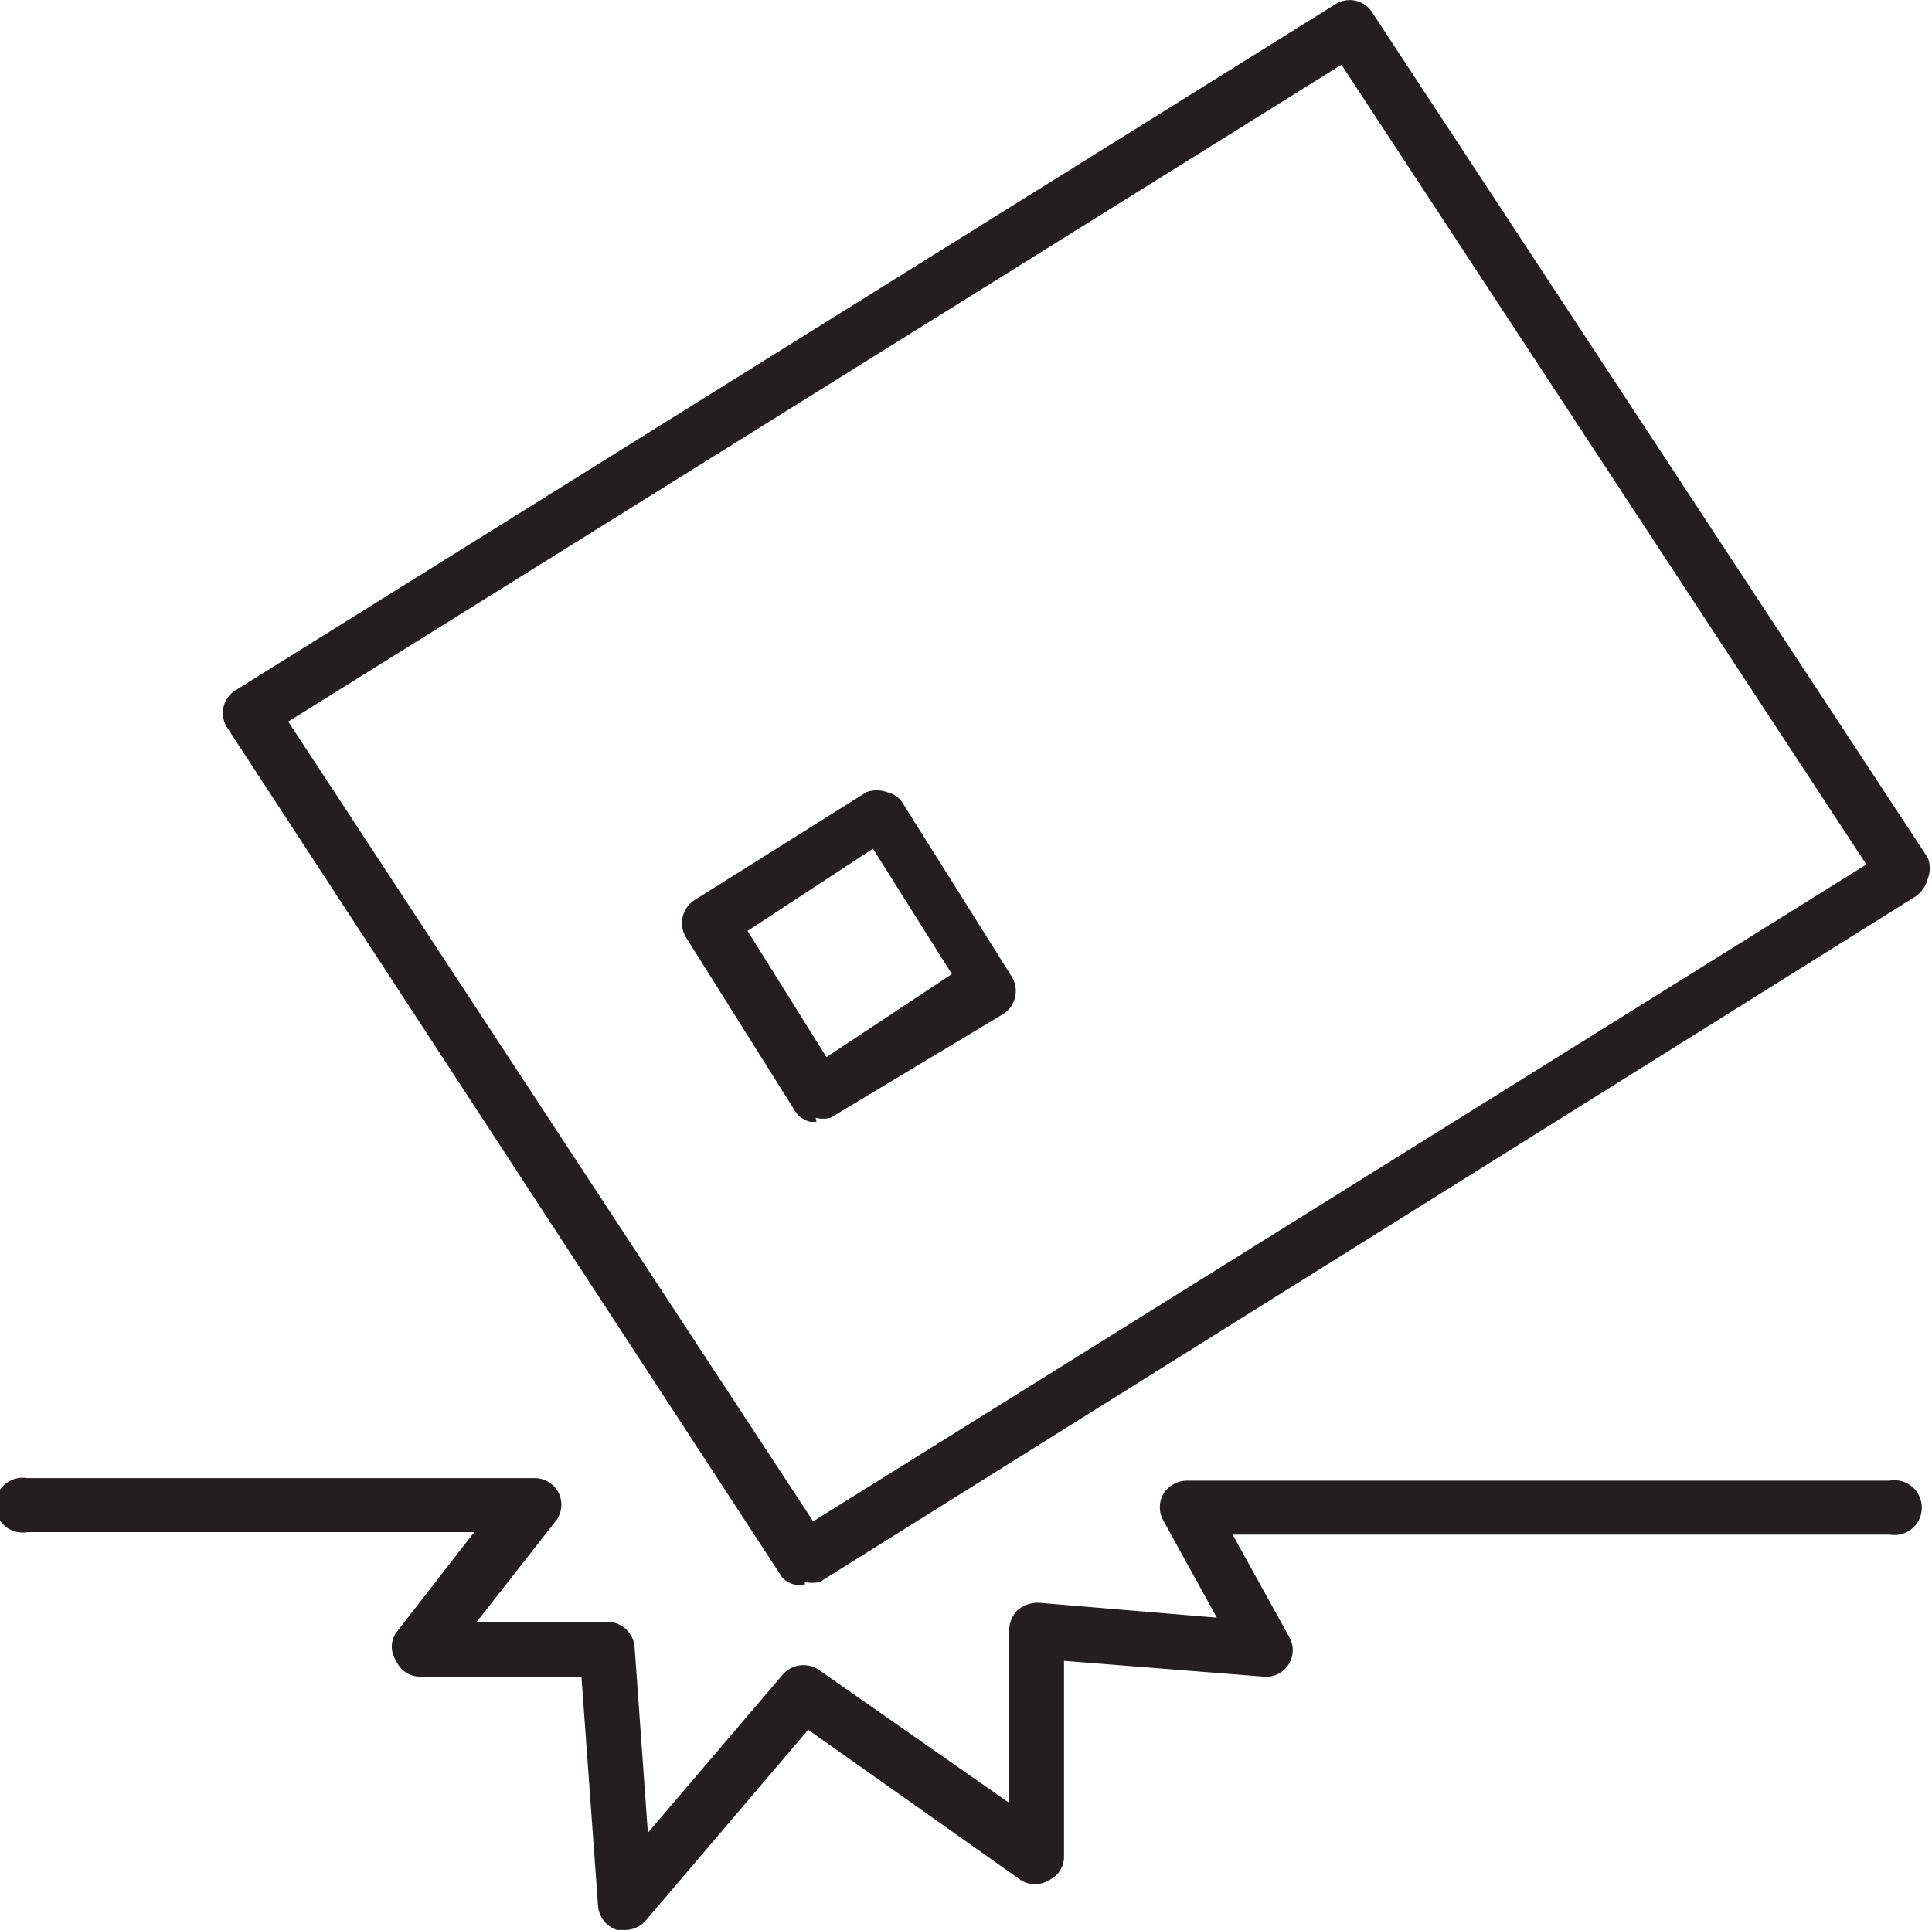
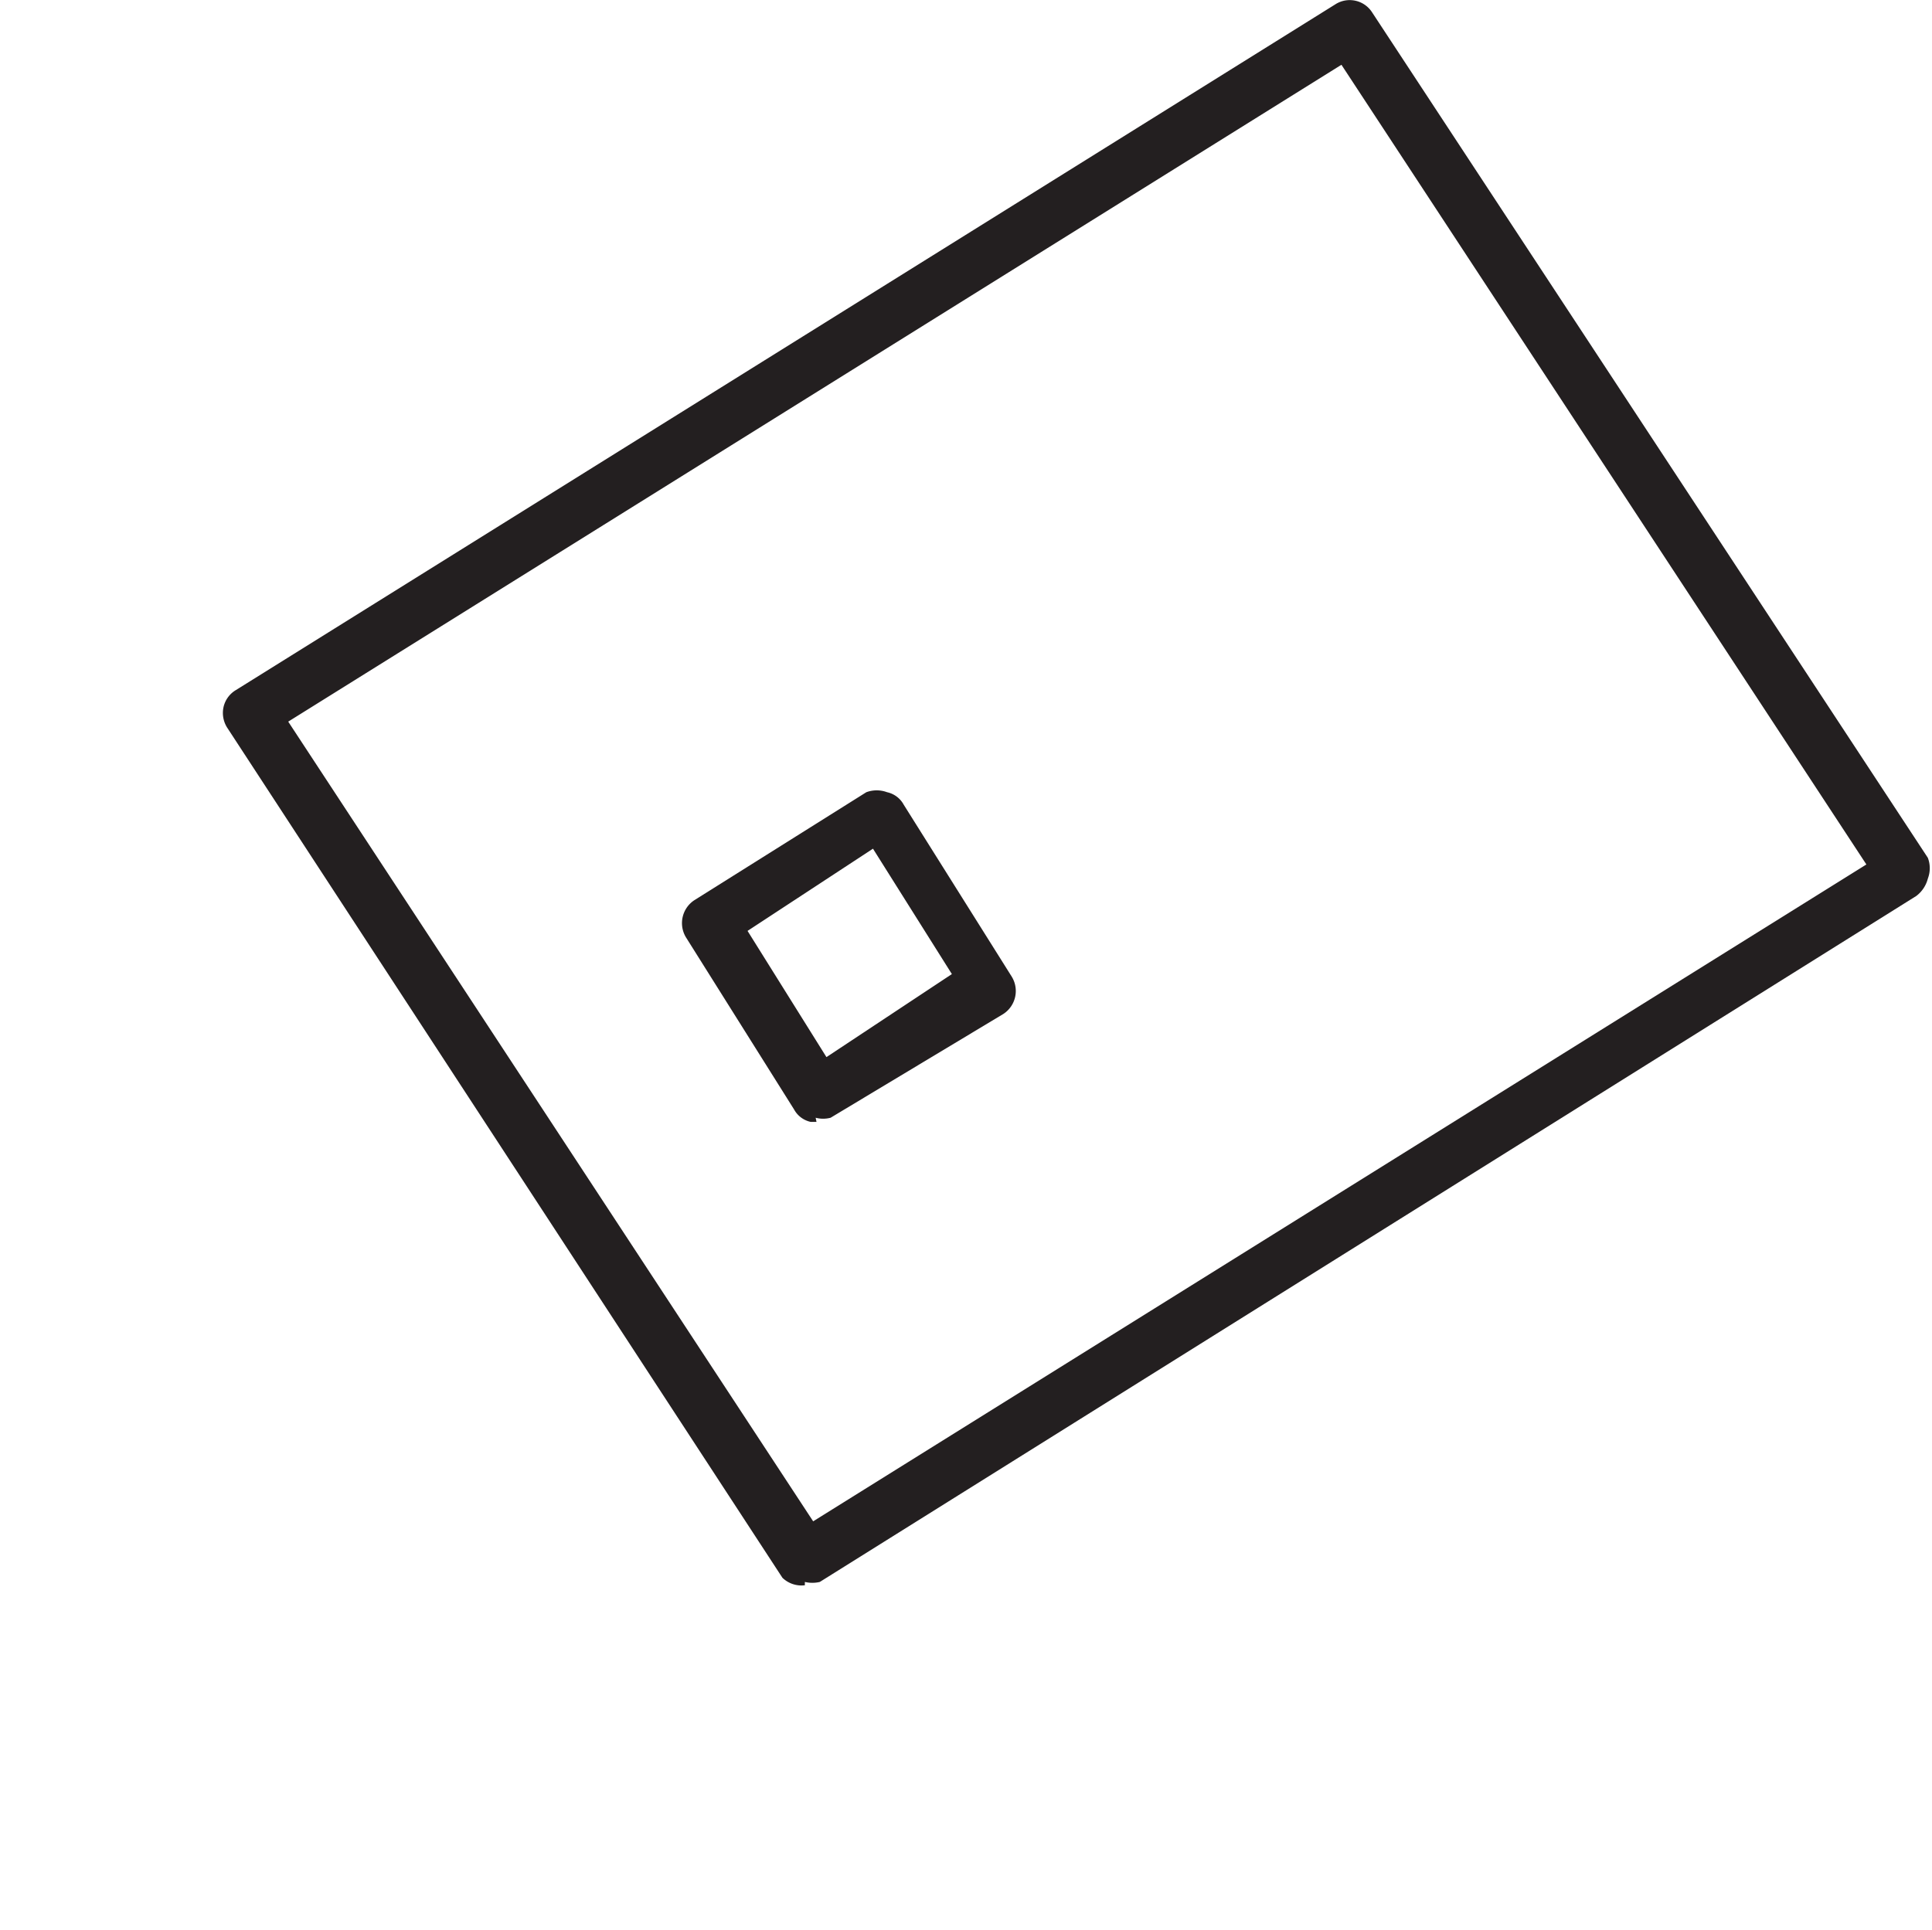
<svg xmlns="http://www.w3.org/2000/svg" viewBox="0 0 23.26 23.24">
  <defs>
    <style>.cls-1{fill:#231f20;}</style>
  </defs>
  <g id="Layer_2" data-name="Layer 2">
    <g id="Layer_1-2" data-name="Layer 1">
-       <path class="cls-1" d="M7.53,23.24l-.1,0a.33.33,0,0,1-.23-.29L7,20.19H5.06A.31.31,0,0,1,4.77,20a.3.3,0,0,1,0-.34l.94-1.21H.33a.33.33,0,1,1,0-.65h6.1a.32.32,0,0,1,.25.53l-.94,1.2H7.31a.33.33,0,0,1,.33.3l.16,2.24,1.62-1.9a.33.33,0,0,1,.44-.06l2.29,1.6V19.63a.35.35,0,0,1,.1-.24.38.38,0,0,1,.25-.09l2.15.18L14,18.3A.33.33,0,0,1,14,18a.34.34,0,0,1,.28-.17h0l8.47,0a.33.33,0,1,1,0,.65h0l-7.91,0,.68,1.23a.32.32,0,0,1-.31.48L12.81,20v2.35a.31.31,0,0,1-.18.29.32.32,0,0,1-.34,0L9.73,20.83,7.78,23.12a.33.33,0,0,1-.25.12" />
      <path class="cls-1" d="M9.69,19.09A.33.33,0,0,1,9.42,19L2.74,8.77a.33.33,0,0,1-.05-.25.32.32,0,0,1,.15-.21L16.08.05a.32.32,0,0,1,.44.1l6.69,10.18a.35.35,0,0,1,0,.25.38.38,0,0,1-.14.21L9.87,19.05a.39.39,0,0,1-.18,0M3.47,8.69l6.32,9.63,12.68-7.91L16.15.78Z" />
      <path class="cls-1" d="M9.83,13.51H9.76a.3.3,0,0,1-.2-.15l-1.3-2.07a.33.33,0,0,1,.1-.45l2.07-1.3a.36.36,0,0,1,.25,0,.3.3,0,0,1,.2.15l1.3,2.07a.33.33,0,0,1-.1.45L10,13.46a.35.35,0,0,1-.18,0M9,11.21l.95,1.52,1.51-1-.95-1.51Z" />
    </g>
  </g>
</svg>